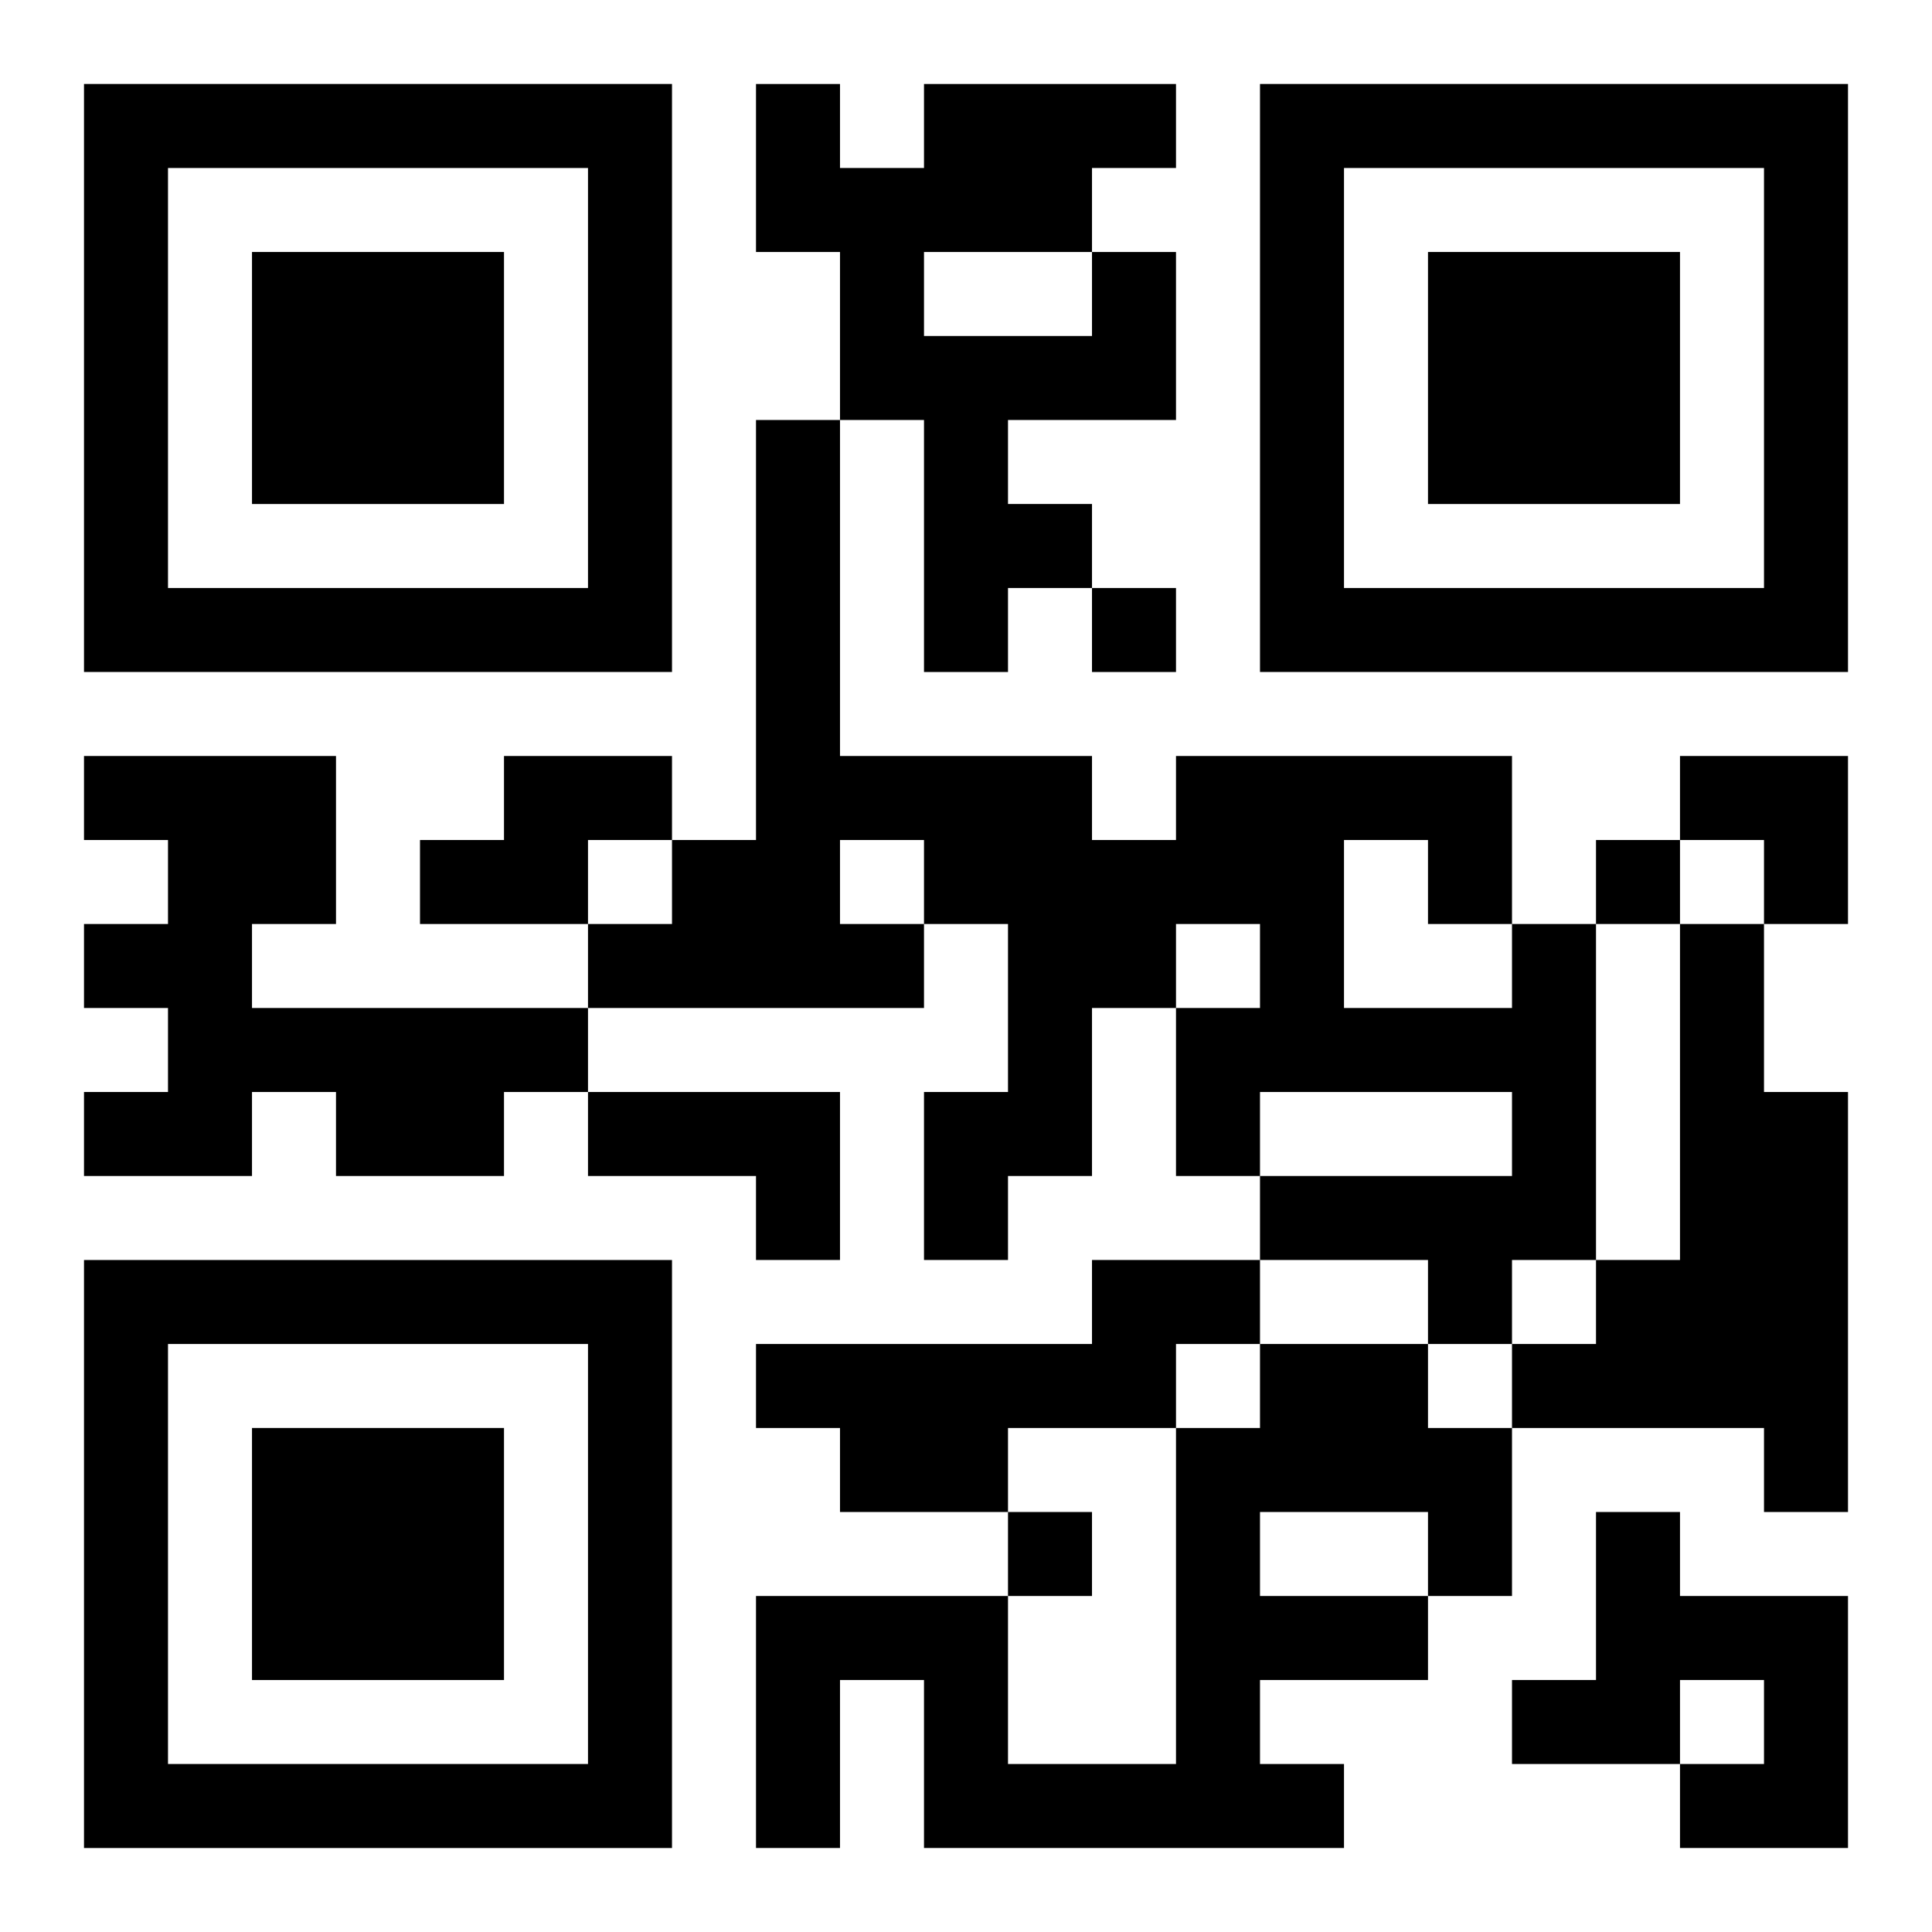
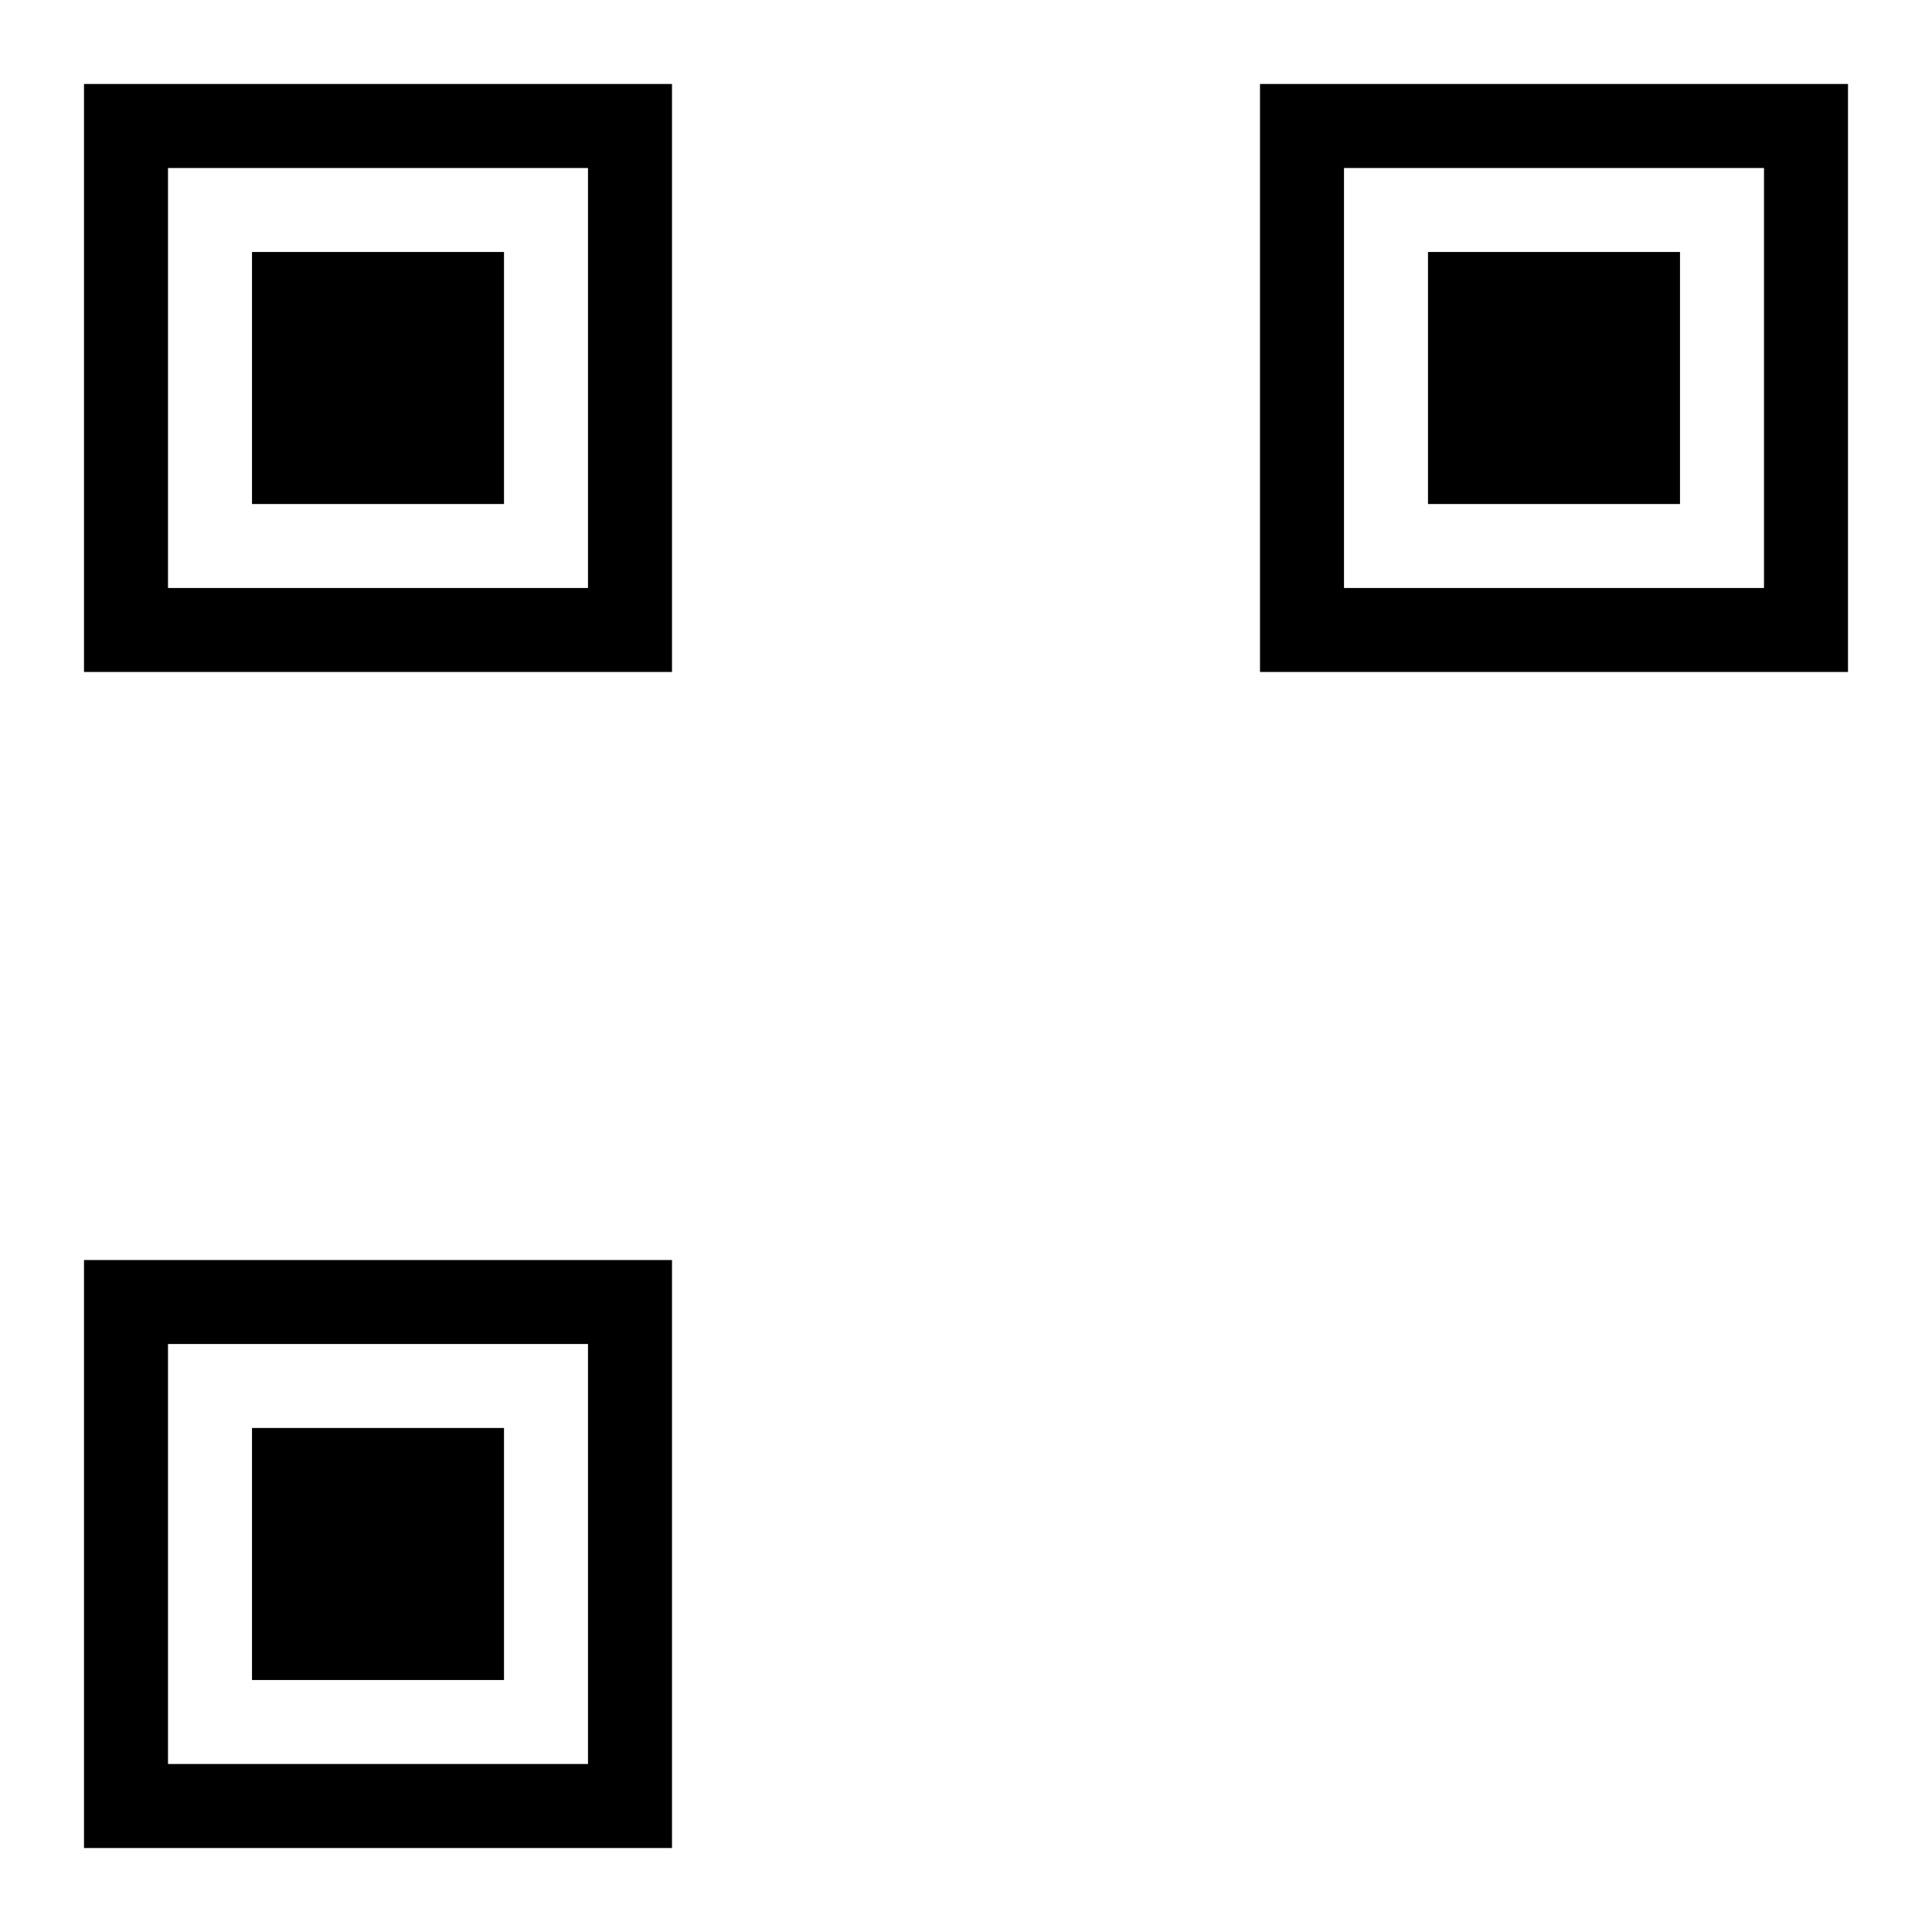
<svg xmlns="http://www.w3.org/2000/svg" xmlns:xlink="http://www.w3.org/1999/xlink" width="250" height="250" baseProfile="full" version="1.1" viewBox="-1 -1 23 23">
  <symbol id="a">
    <path d="m0 7v7h7v-7h-7zm1 1h5v5h-5v-5zm1 1v3h3v-3h-3z" />
  </symbol>
  <use y="-7" xlink:href="#a" />
  <use y="7" xlink:href="#a" />
  <use x="14" y="-7" xlink:href="#a" />
-   <path d="m12 2h1v2h-2v1h1v1h-1v1h-1v-3h-1v-2h-1v-2h1v1h1v-1h3v1h-1v1m-2 0v1h2v-1h-2m-10 6h3v2h-1v1h4v1h-1v1h-2v-1h-1v1h-2v-1h1v-1h-1v-1h1v-1h-1v-1m5 0h2v1h-1v1h-2v-1h1v-1m12 2h1v4h-1v1h-1v-1h-2v-1h3v-1h-3v1h-1v-2h1v-1h-1v1h-1v2h-1v1h-1v-2h1v-2h-1v1h-4v-1h1v-1h1v-5h1v4h3v1h1v-1h4v2m-2-1v2h2v-1h-1v-1h-1m-6 0v1h1v-1h-1m10 1h1v2h1v5h-1v-1h-3v-1h1v-1h1v-4m-13 2h3v2h-1v-1h-2v-1m6 2h2v1h-1v1h-2v1h-2v-1h-1v-1h4v-1m2 1h2v1h1v2h-1v1h-2v1h1v1h-5v-2h-1v2h-1v-3h3v2h2v-4h1v-1m0 2v1h2v-1h-2m4 0h1v1h2v3h-2v-1h1v-1h-1v1h-2v-1h1v-2m-6-11v1h1v-1h-1m6 3v1h1v-1h-1m-7 8v1h1v-1h-1m8-9h2v2h-1v-1h-1z" />
</svg>